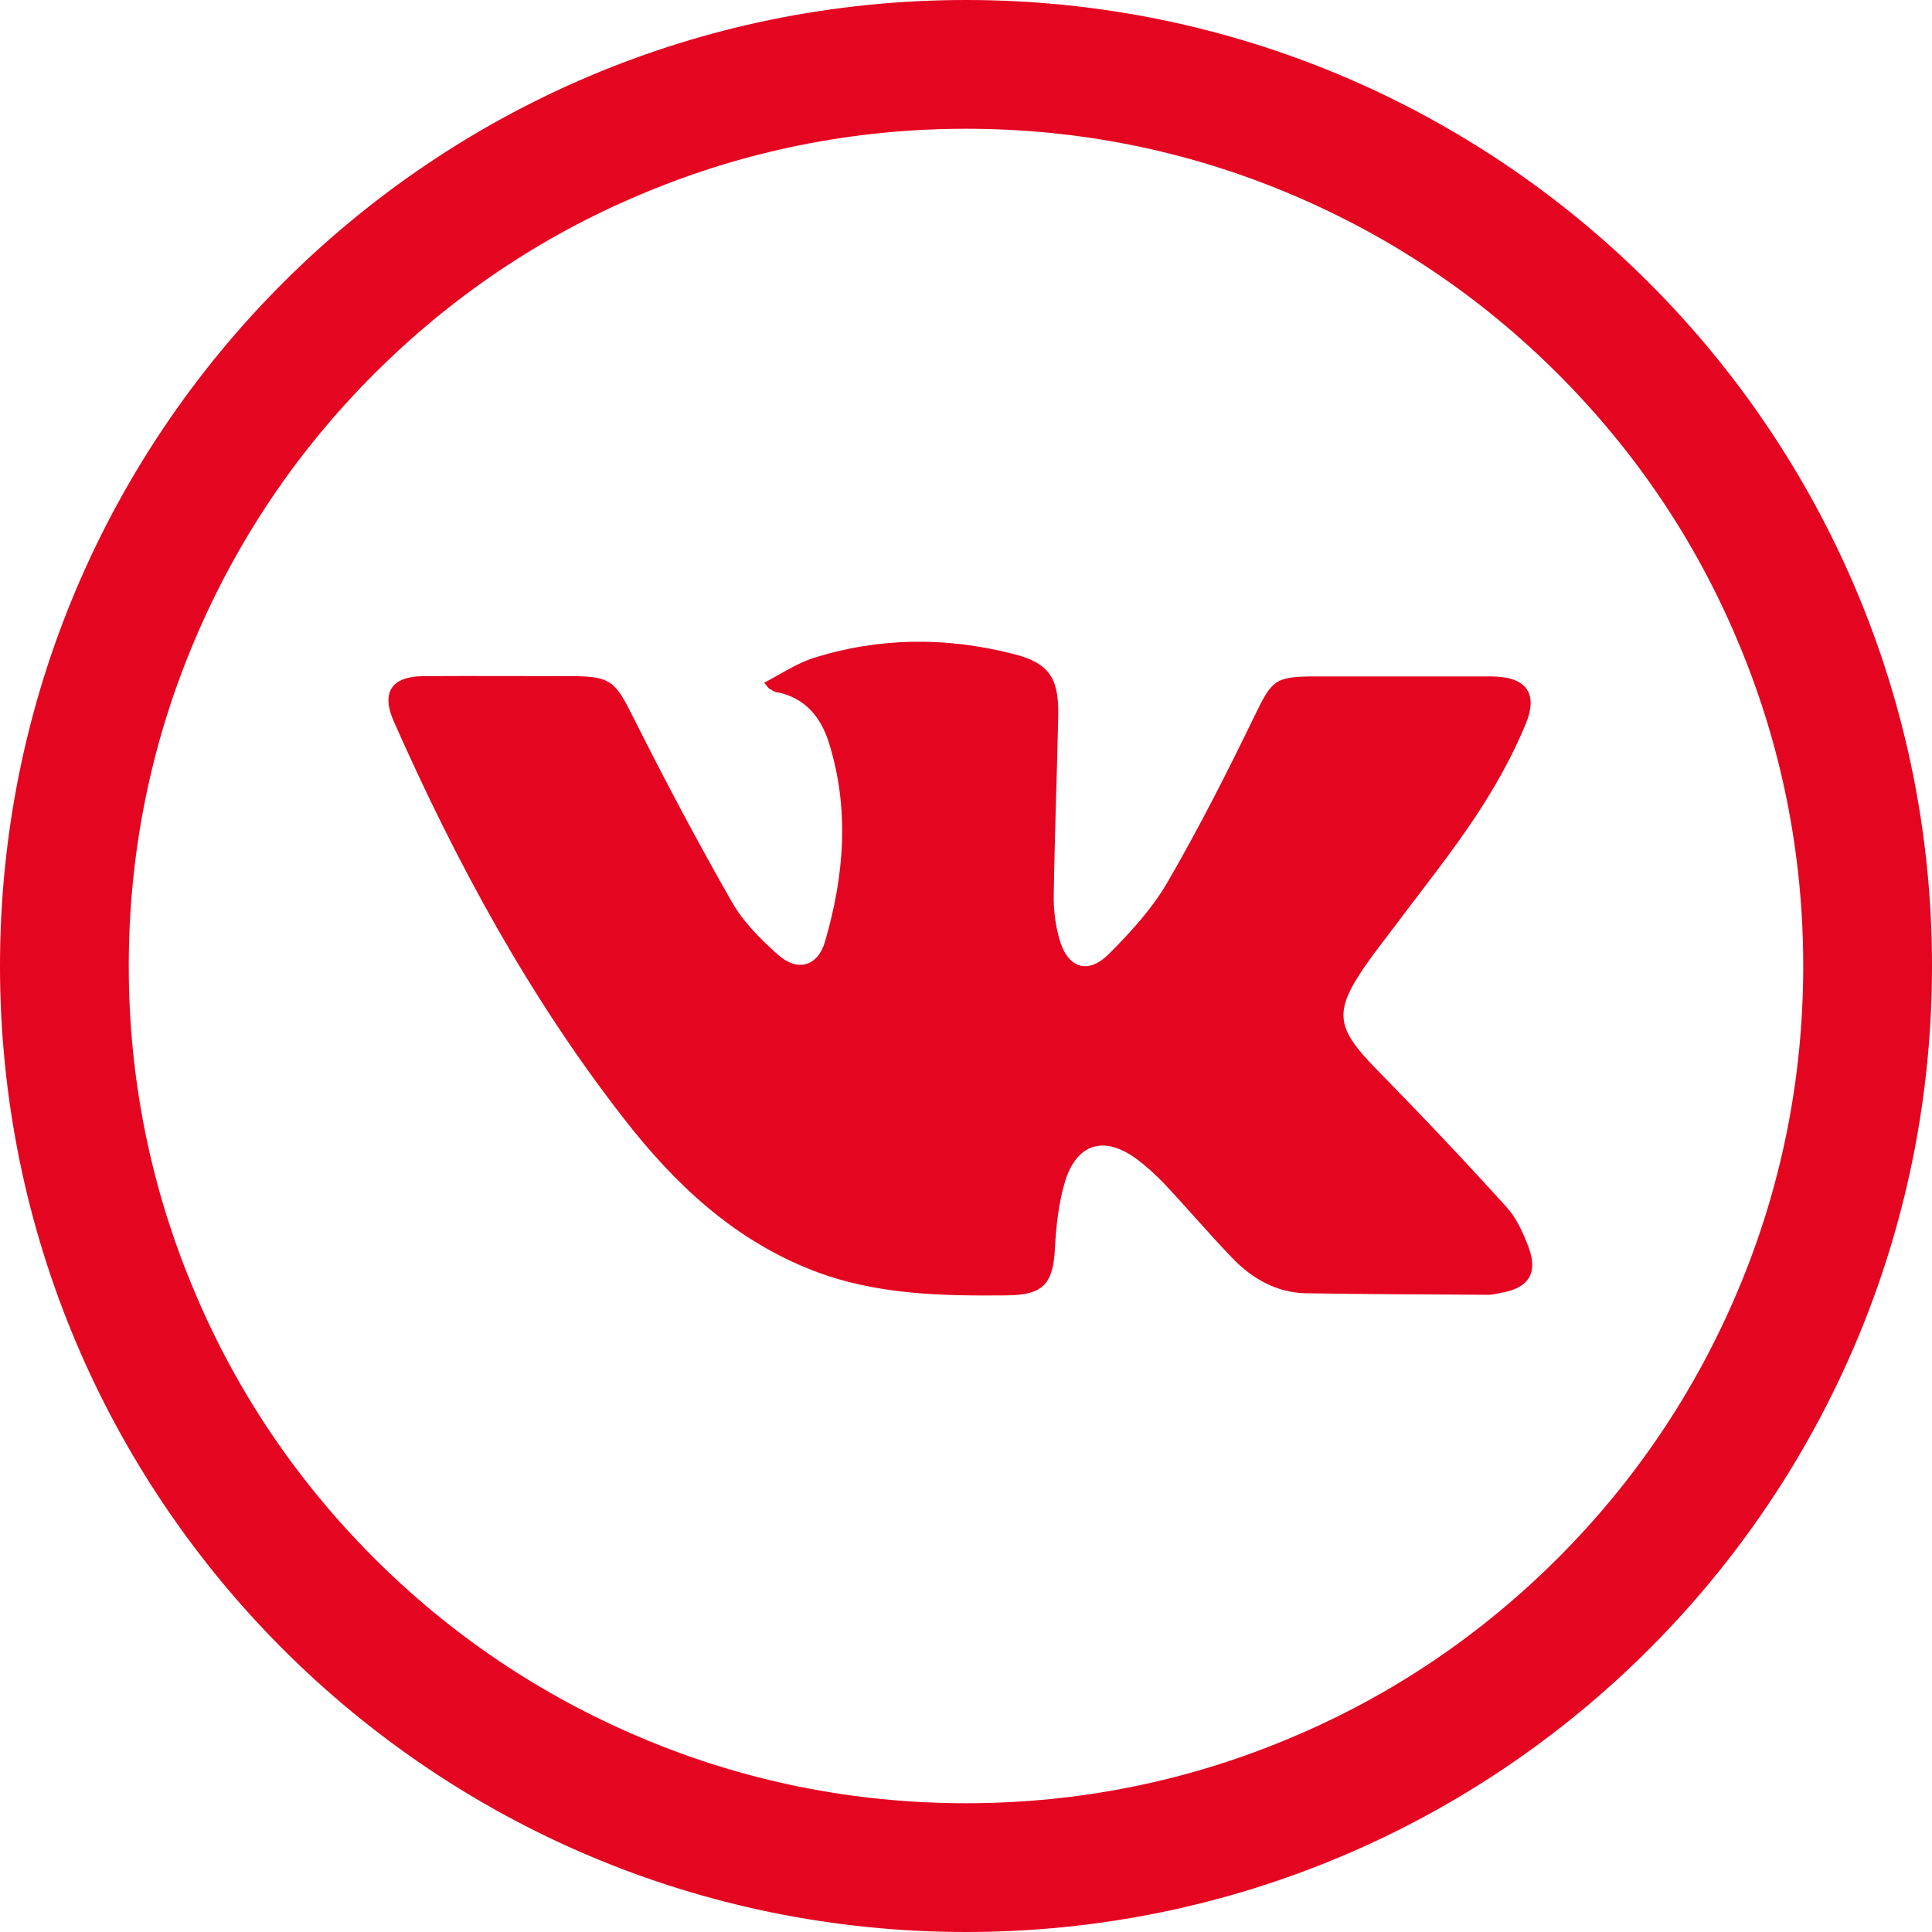
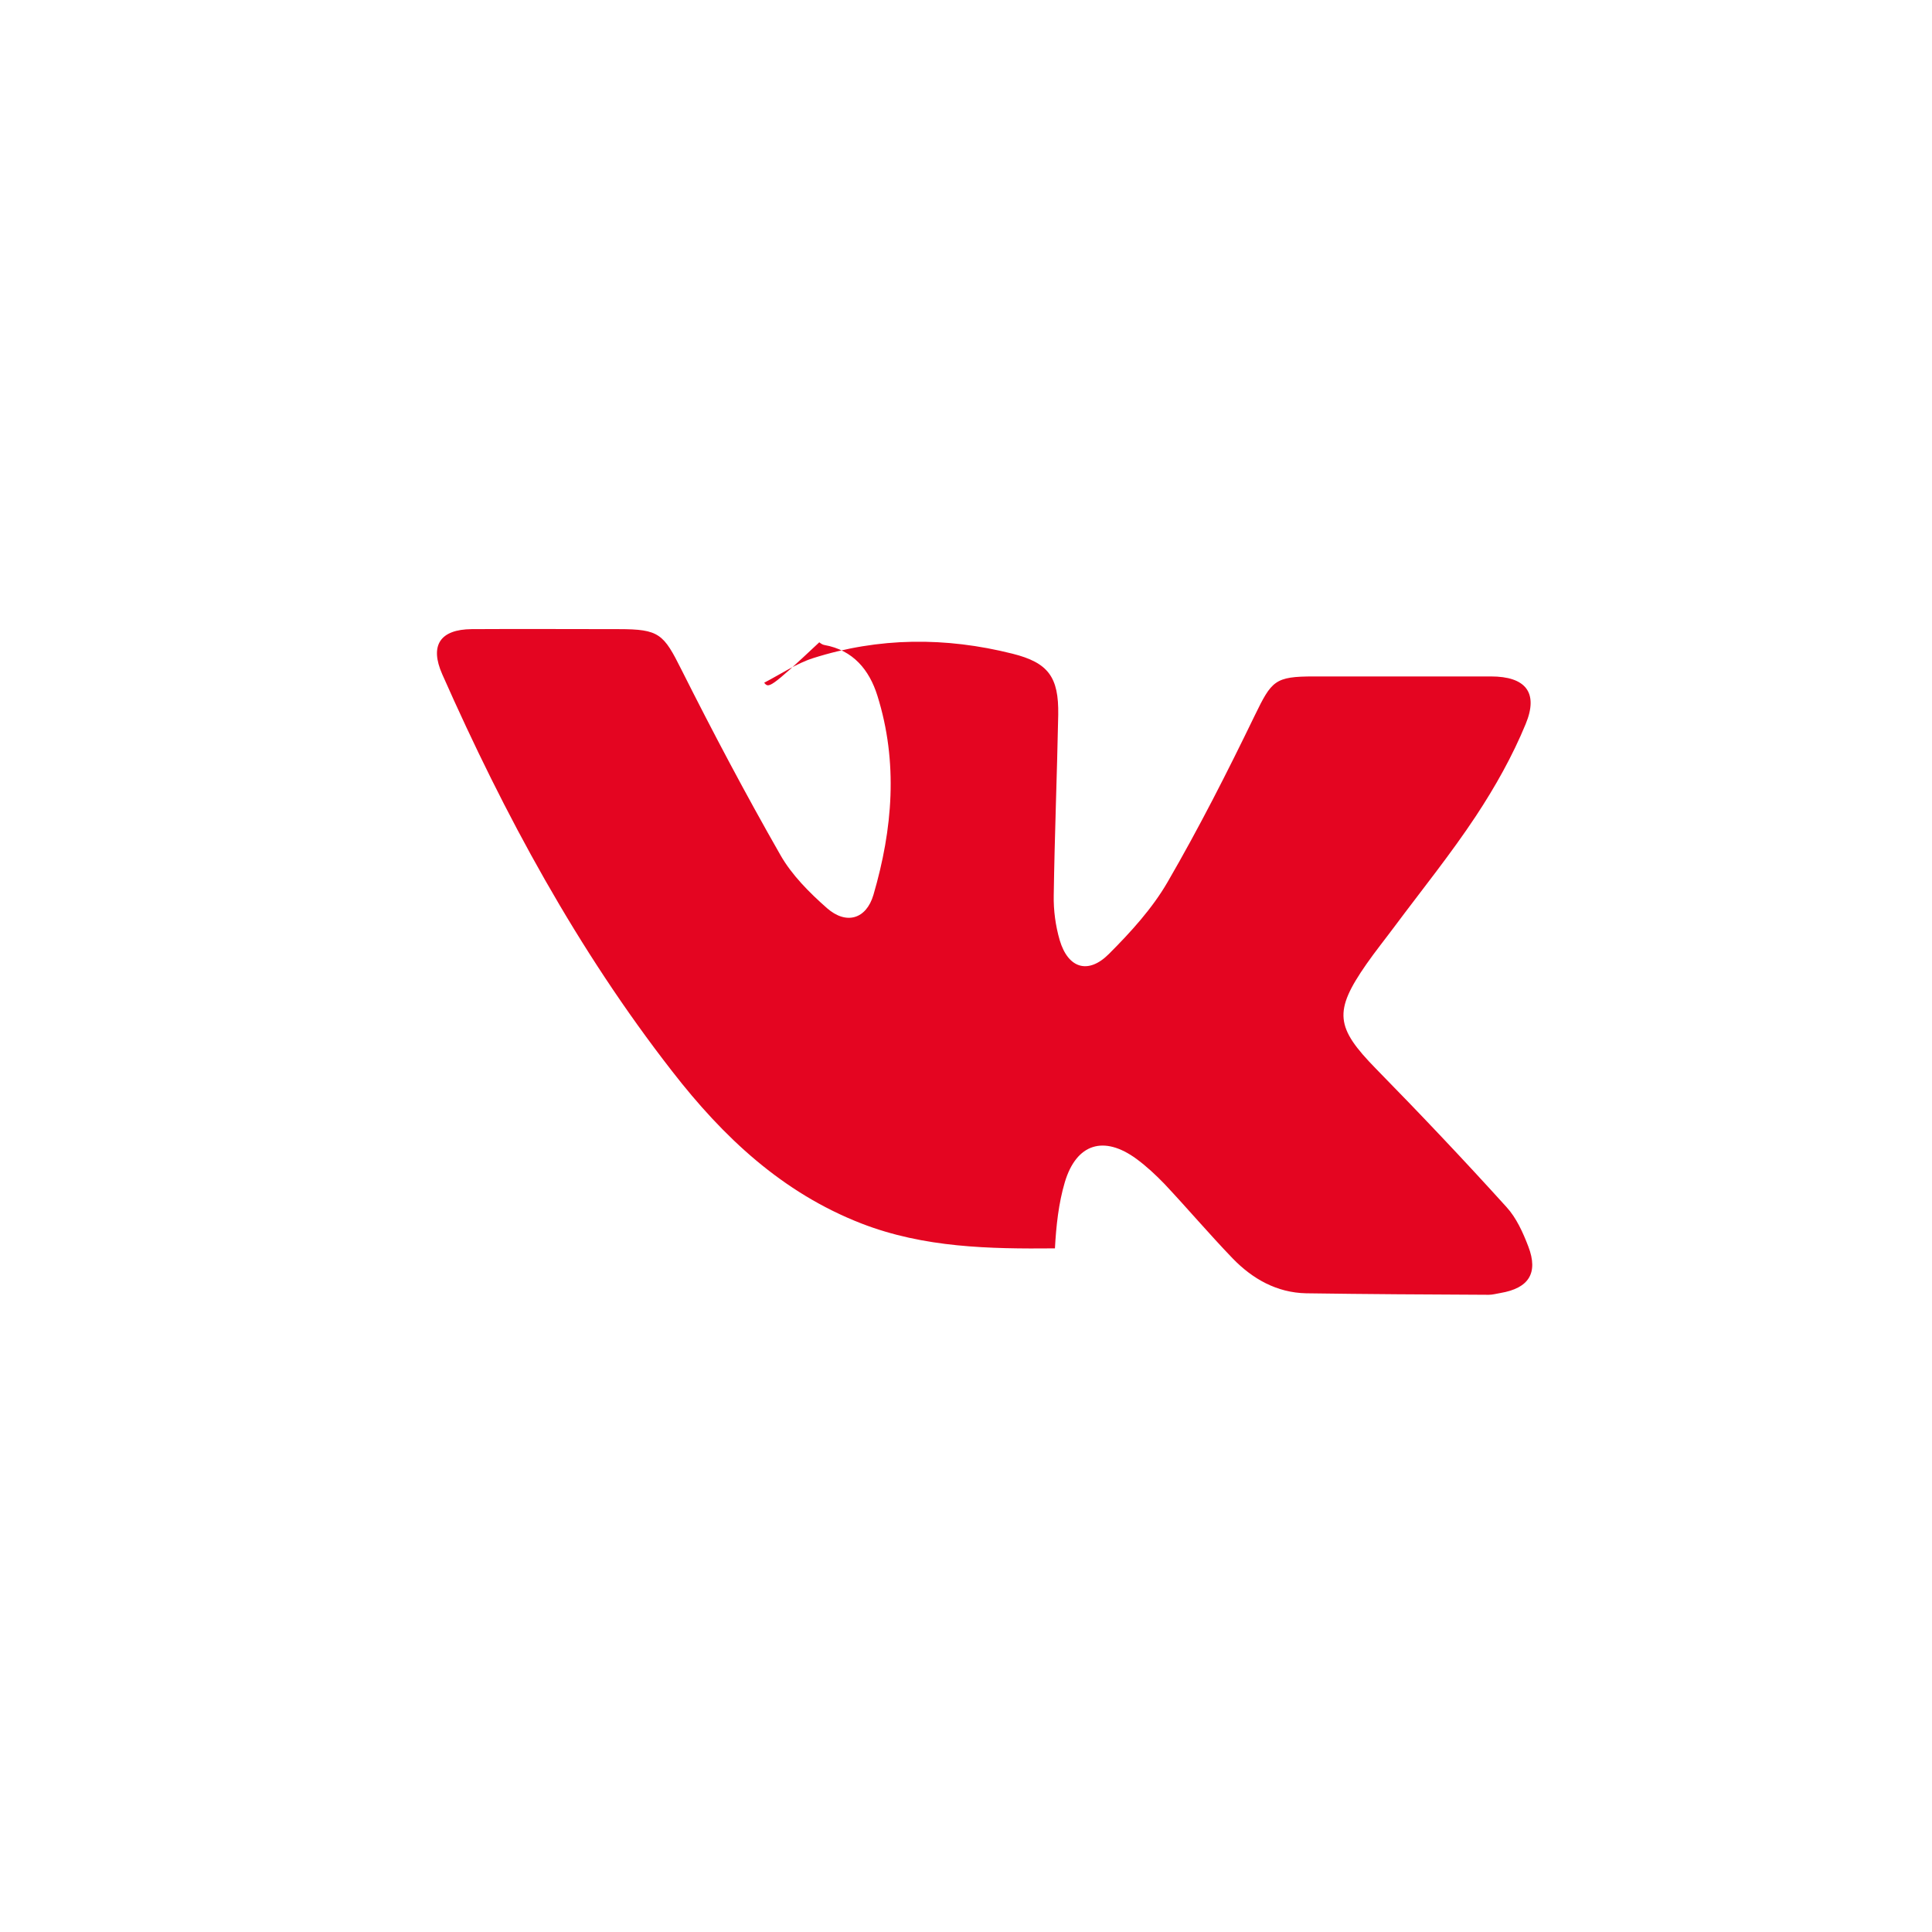
<svg xmlns="http://www.w3.org/2000/svg" id="Layer_1" x="0px" y="0px" viewBox="0 0 645.2 645.2" style="enable-background:new 0 0 645.2 645.2;" xml:space="preserve">
  <style type="text/css"> .st0{fill:#E40521;} </style>
  <g>
    <g>
      <g>
-         <path class="st0" d="M322.6,43c37.8,0,74.4,7.4,108.8,22c33.3,14.1,63.2,34.2,88.9,59.9s45.9,55.6,59.9,88.9 c14.6,34.4,22,71.1,22,108.8s-7.4,74.4-22,108.8c-14.1,33.3-34.2,63.2-59.9,88.9c-25.7,25.7-55.6,45.9-88.9,59.9 c-34.4,14.6-71.1,22-108.8,22s-74.4-7.4-108.8-22c-33.3-14.1-63.2-34.2-88.9-59.9C99.2,494.6,79,464.7,65,431.4 c-14.6-34.4-22-71-22-108.8s7.4-74.4,22-108.8c14.1-33.3,34.2-63.2,59.9-88.9S180.5,79,213.8,65C248.2,50.4,284.9,43,322.6,43 M322.6,0C144.4,0,0,144.4,0,322.6s144.4,322.6,322.6,322.6s322.6-144.4,322.6-322.6S500.8,0,322.6,0L322.6,0z" />
-       </g>
+         </g>
    </g>
-     <path class="st0" d="M255.2,228c5.6-2.9,10.7-6.4,16.3-8.2c22-7,44.3-7.1,66.6-1.5c12,3,15.5,7.8,15.3,20.4 c-0.4,20.1-1.2,40.2-1.5,60.3c-0.1,5,0.6,10.2,2,15c2.8,9.4,9.5,11.5,16.4,4.6c7.3-7.3,14.5-15.2,19.6-24 c10.5-18.1,20-36.8,29.1-55.6c5.7-11.7,6.7-13.1,19.8-13.1c19.7,0,39.4,0,59.1,0c11.5,0,16,5.3,11.6,15.9 c-4.4,10.7-10.2,21-16.6,30.7c-8.4,12.7-18,24.6-27.1,36.8c-3.2,4.3-6.5,8.4-9.5,12.7c-11,15.8-10.3,21.1,3.2,34.9 c14.8,15.1,29.4,30.5,43.6,46.2c3.3,3.6,5.5,8.5,7.3,13.2c3.4,8.9,0.1,13.9-9.3,15.5c-1.3,0.2-2.6,0.6-3.9,0.6 c-20.3-0.1-40.7-0.2-61-0.5c-9.8-0.2-17.9-4.8-24.5-11.6c-7.8-8.1-15.1-16.7-22.8-24.9c-2.9-3-6-5.9-9.4-8.4 c-10.8-7.9-20-5.2-23.9,7.8c-2.1,7.1-2.9,14.7-3.3,22.1c-0.6,12-4,15.6-16.2,15.7c-21.9,0.2-43.7-0.2-64.6-8.3 c-26.5-10.3-46.2-28.9-63.2-50.8c-31.7-40.7-56-85.6-76.8-132.6c-4.3-9.7-0.7-15,9.8-15.1c16.4-0.1,32.7,0,49.1,0 c13.6,0,15,1.6,21,13.6c10.5,20.9,21.4,41.5,33,61.8c3.8,6.7,9.7,12.6,15.6,17.8c6.4,5.6,13.1,3.7,15.5-4.5 c6.4-21.9,8.3-44.2,1.3-66.5c-2.7-8.6-8.1-15.2-17.7-16.9c-0.6-0.1-1.2-0.5-1.7-0.9C256.9,230.2,256.7,229.8,255.2,228z" />
+     <path class="st0" d="M255.2,228c5.6-2.9,10.7-6.4,16.3-8.2c22-7,44.3-7.1,66.6-1.5c12,3,15.5,7.8,15.3,20.4 c-0.4,20.1-1.2,40.2-1.5,60.3c-0.1,5,0.6,10.2,2,15c2.8,9.4,9.5,11.5,16.4,4.6c7.3-7.3,14.5-15.2,19.6-24 c10.5-18.1,20-36.8,29.1-55.6c5.7-11.7,6.7-13.1,19.8-13.1c19.7,0,39.4,0,59.1,0c11.5,0,16,5.3,11.6,15.9 c-4.4,10.7-10.2,21-16.6,30.7c-8.4,12.7-18,24.6-27.1,36.8c-3.2,4.3-6.5,8.4-9.5,12.7c-11,15.8-10.3,21.1,3.2,34.9 c14.8,15.1,29.4,30.5,43.6,46.2c3.3,3.6,5.5,8.5,7.3,13.2c3.4,8.9,0.1,13.9-9.3,15.5c-1.3,0.2-2.6,0.6-3.9,0.6 c-20.3-0.1-40.7-0.2-61-0.5c-9.8-0.2-17.9-4.8-24.5-11.6c-7.8-8.1-15.1-16.7-22.8-24.9c-2.9-3-6-5.9-9.4-8.4 c-10.8-7.9-20-5.2-23.9,7.8c-2.1,7.1-2.9,14.7-3.3,22.1c-21.9,0.2-43.7-0.2-64.6-8.3 c-26.5-10.3-46.2-28.9-63.2-50.8c-31.7-40.7-56-85.6-76.8-132.6c-4.3-9.7-0.7-15,9.8-15.1c16.4-0.1,32.7,0,49.1,0 c13.6,0,15,1.6,21,13.6c10.5,20.9,21.4,41.5,33,61.8c3.8,6.7,9.7,12.6,15.6,17.8c6.4,5.6,13.1,3.7,15.5-4.5 c6.4-21.9,8.3-44.2,1.3-66.5c-2.7-8.6-8.1-15.2-17.7-16.9c-0.6-0.1-1.2-0.5-1.7-0.9C256.9,230.2,256.7,229.8,255.2,228z" />
  </g>
</svg>